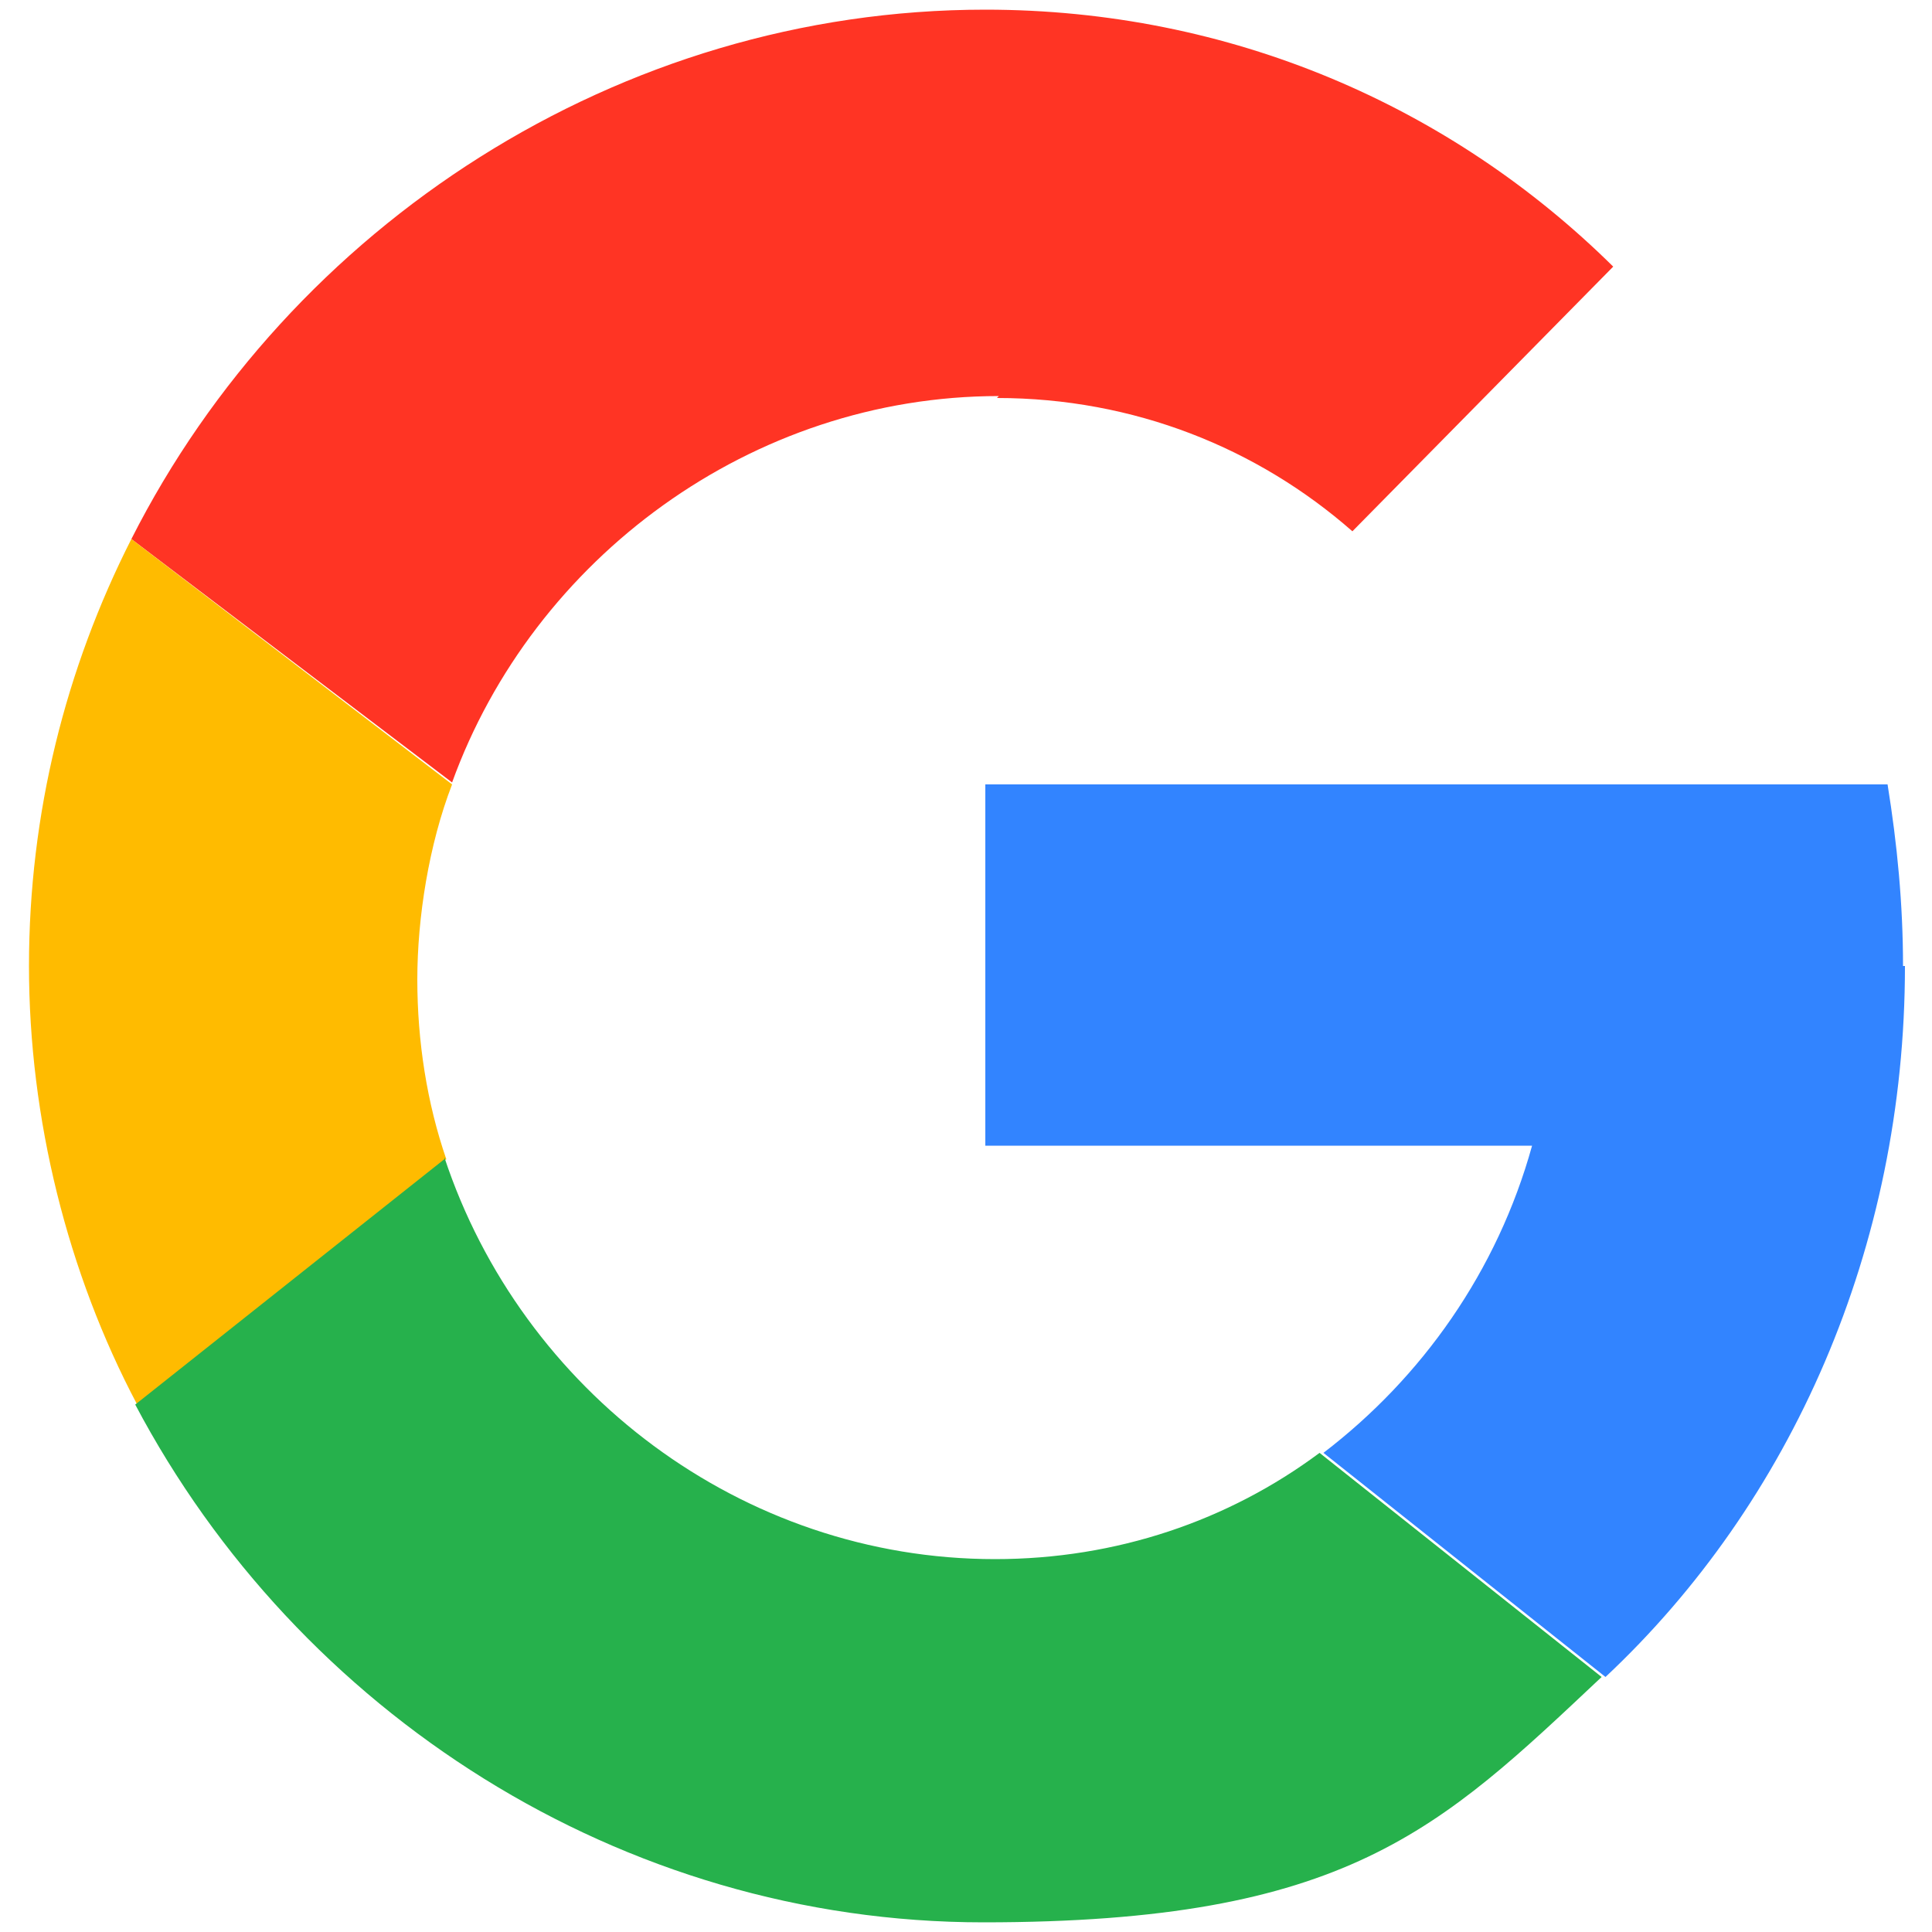
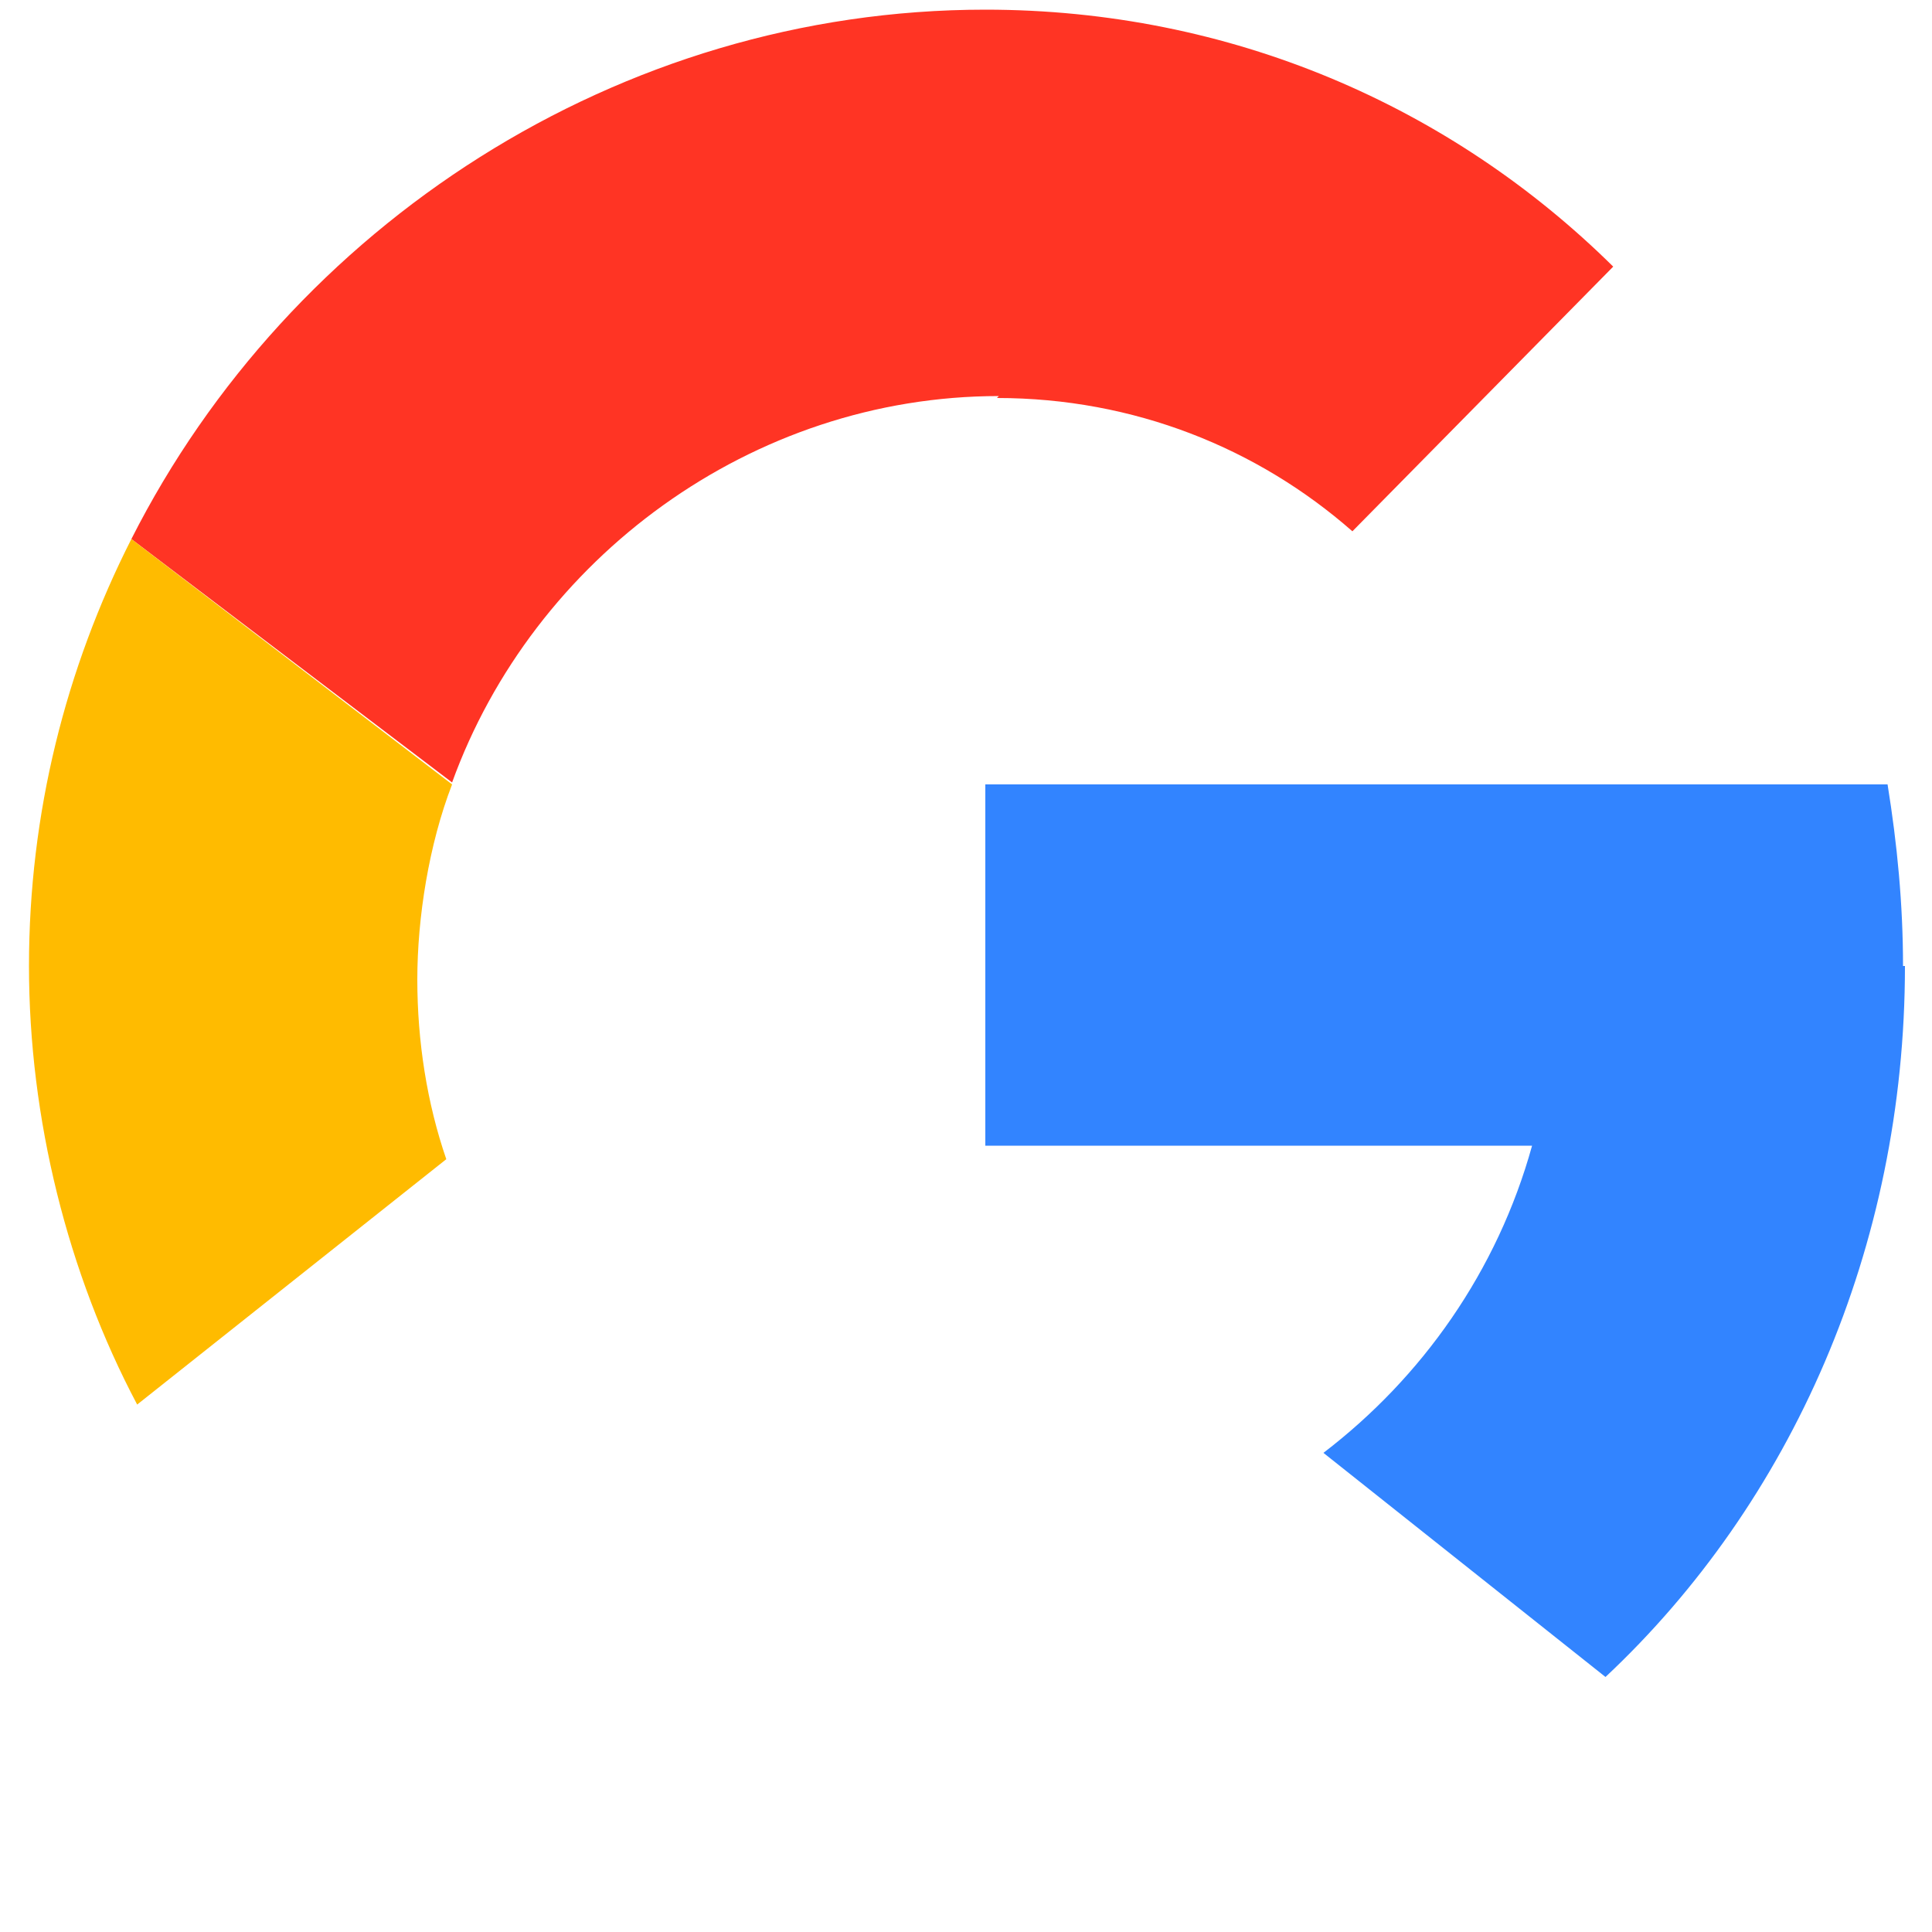
<svg xmlns="http://www.w3.org/2000/svg" id="Layer_1" version="1.1" viewBox="0 0 100 100">
  <defs>
    <style>
      .st0 {
        fill: #fb0;
      }

      .st1 {
        fill: #26b14c;
      }

      .st2 {
        fill: #ff3424;
      }

      .st3 {
        fill: #3284ff;
      }
    </style>
  </defs>
  <path class="st3" d="M98.5,50c0-3.2-.3-6.3-.8-9.4h-46.7v18.7h28.3c-1.8,6.5-5.7,12-10.8,15.9l14.6,11.6c9.6-9,15.5-22.2,15.5-36.8,0,0,0,0,0,0Z" />
  <path class="st2" d="M51.6,20.6c7.1,0,13.5,2.6,18.4,6.9l13.5-13.7C75.1,5.5,63.7.5,51,.5,32,.5,15,11.7,6.8,27.9l16.6,12.6c4.2-11.6,15.5-20,28.3-20Z" />
  <path class="st0" d="M7.1,72.7l16-12.7c-1-2.9-1.5-6.1-1.5-9.3s.6-7,1.8-10.1L6.8,27.9c-3.4,6.7-5.3,14.2-5.3,22.1s2,15.9,5.6,22.7c0,0,0,0,0,0Z" />
-   <path class="st1" d="M23,60l-16,12.7c8.4,15.9,25.1,26.8,43.9,26.8s23.6-4.8,32-12.7l-14.6-11.6c-4.7,3.5-10.5,5.5-16.8,5.5-13.1,0-24.5-8.7-28.5-20.8Z" />
</svg>